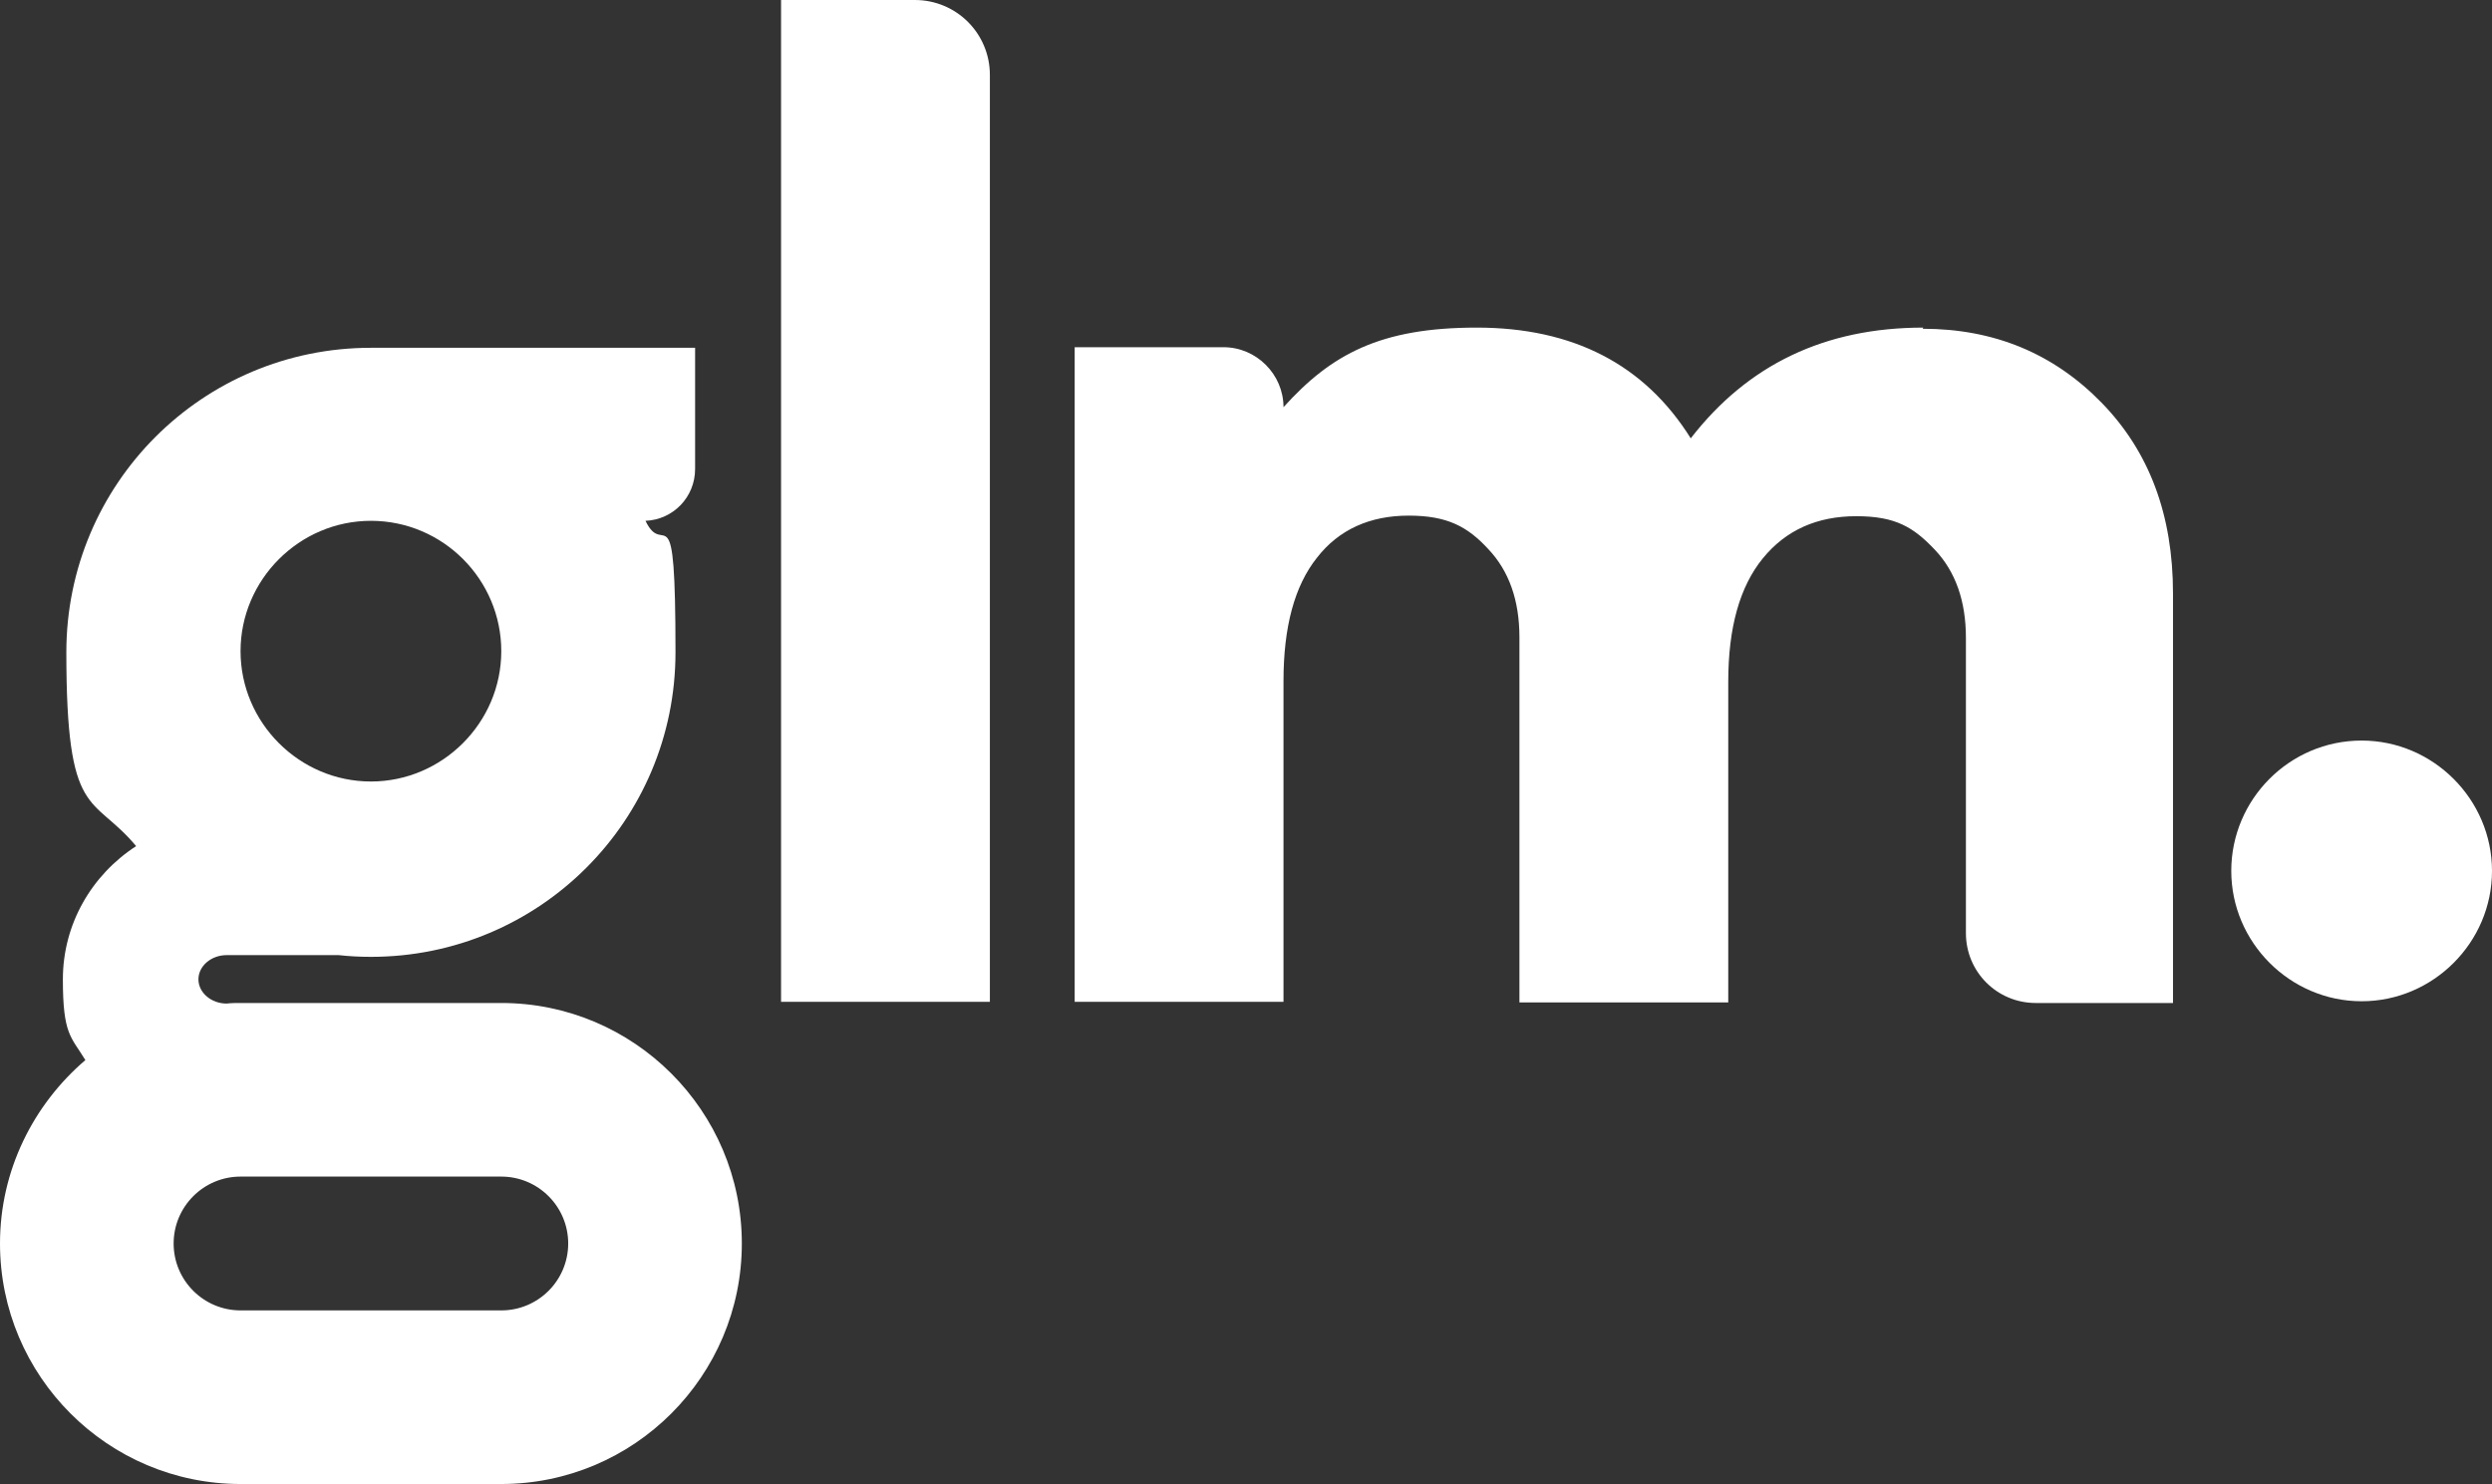
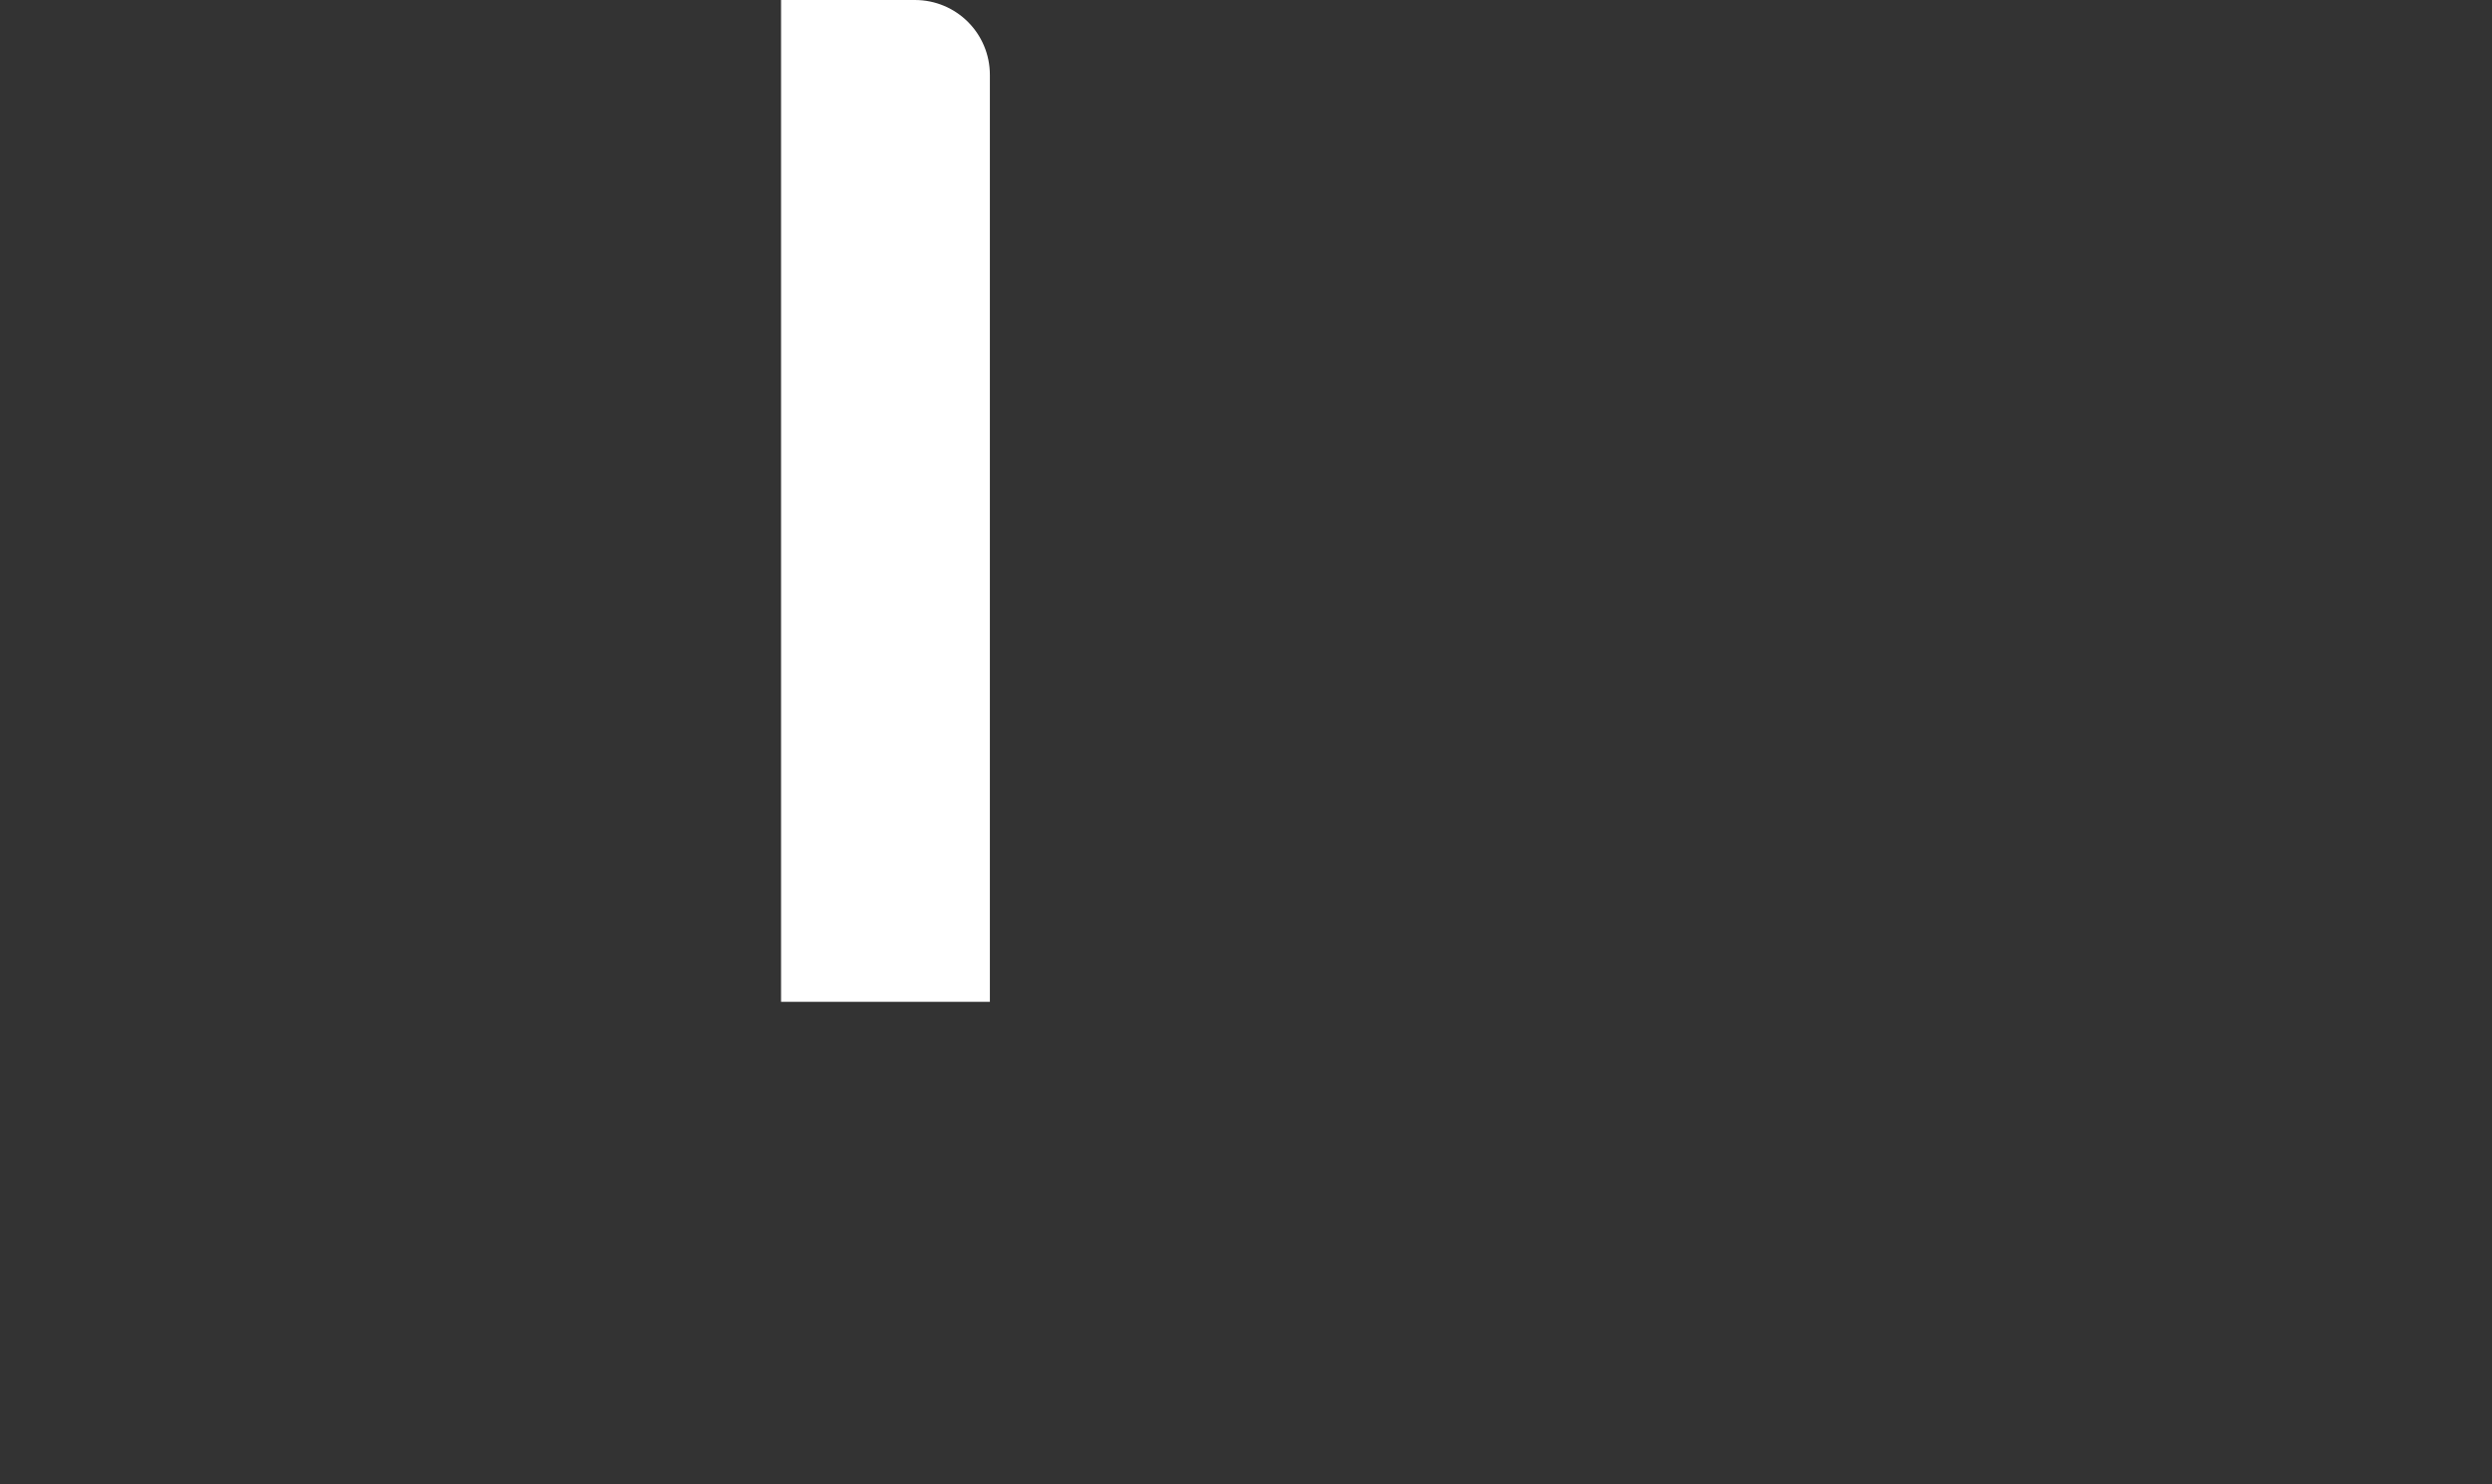
<svg xmlns="http://www.w3.org/2000/svg" id="Layer_1" version="1.1" viewBox="0 0 432 257.3">
  <rect x="0" y="0" width="432" height="257.3" fill="#333333" stroke="none" />
  <defs>
    <style>
      .st0 {
        fill: #fff;
      }
    </style>
  </defs>
  <path class="st0" d="M158.5,0h-23.1v173.7h36.2V13c0-7.2-5.8-13-13-13Z" />
-   <path class="st0" d="M333.4,56.8c-17,0-30.4,6.4-40.3,19.2-8-12.8-20.4-19.2-37.1-19.2s-25.2,4.6-33.5,13.8c0-5.7-4.7-10.4-10.4-10.4h-25.8v113.5h36.2v-55.6c0-9.4,1.9-16.5,5.8-21.4,3.8-4.9,9.2-7.3,15.9-7.3s10.2,1.9,13.8,5.8c3.6,3.8,5.4,8.9,5.4,15.3v63.3h36.2v-55.6c0-9.4,2-16.5,6-21.4,4-4.9,9.4-7.3,16.2-7.3s9.9,1.9,13.6,5.8c3.6,3.8,5.4,8.9,5.4,15.3v51.2c0,6.7,5.4,12.1,12.1,12.1h23.8v-71c0-13.6-4.1-24.6-12.4-33.1-8.3-8.5-18.6-12.8-31-12.8Z" />
-   <path class="st0" d="M86.9,173.9h-45.2c-.8,0-1.6,0-2.4.1-2.7,0-4.9-1.9-4.9-4.2s2.2-4.2,4.9-4.2h19.4c1.8.2,3.7.3,5.6.3,29.2,0,52.8-23.6,52.8-52.8s-1.9-15.9-5.2-22.8c4.8-.2,8.6-4.1,8.6-9v-21h-56.2c-29.2,0-52.8,23.6-52.8,52.8s4.5,24.5,12.1,33.6c-7.7,5-12.7,13.5-12.7,23.1s1.4,9.9,3.9,14c-9,7.7-14.8,19.1-14.8,31.8,0,23,18.7,41.7,41.7,41.7h45.2c23,0,41.7-18.7,41.7-41.7s-18.7-41.7-41.7-41.7ZM64.3,90.3c12.5,0,22.6,10.2,22.6,22.6s-10.2,22.6-22.6,22.6-22.6-10.2-22.6-22.6,10.2-22.6,22.6-22.6ZM86.9,227.2h-45.2c-6.4,0-11.6-5.2-11.6-11.6s5.2-11.6,11.6-11.6h45.2c6.4,0,11.6,5.2,11.6,11.6s-5.2,11.6-11.6,11.6Z" />
-   <path class="st0" d="M409.4,128.4c-12.5,0-22.6,10.2-22.6,22.6s10.2,22.6,22.6,22.6,22.6-10.2,22.6-22.6-10.2-22.6-22.6-22.6Z" />
</svg>